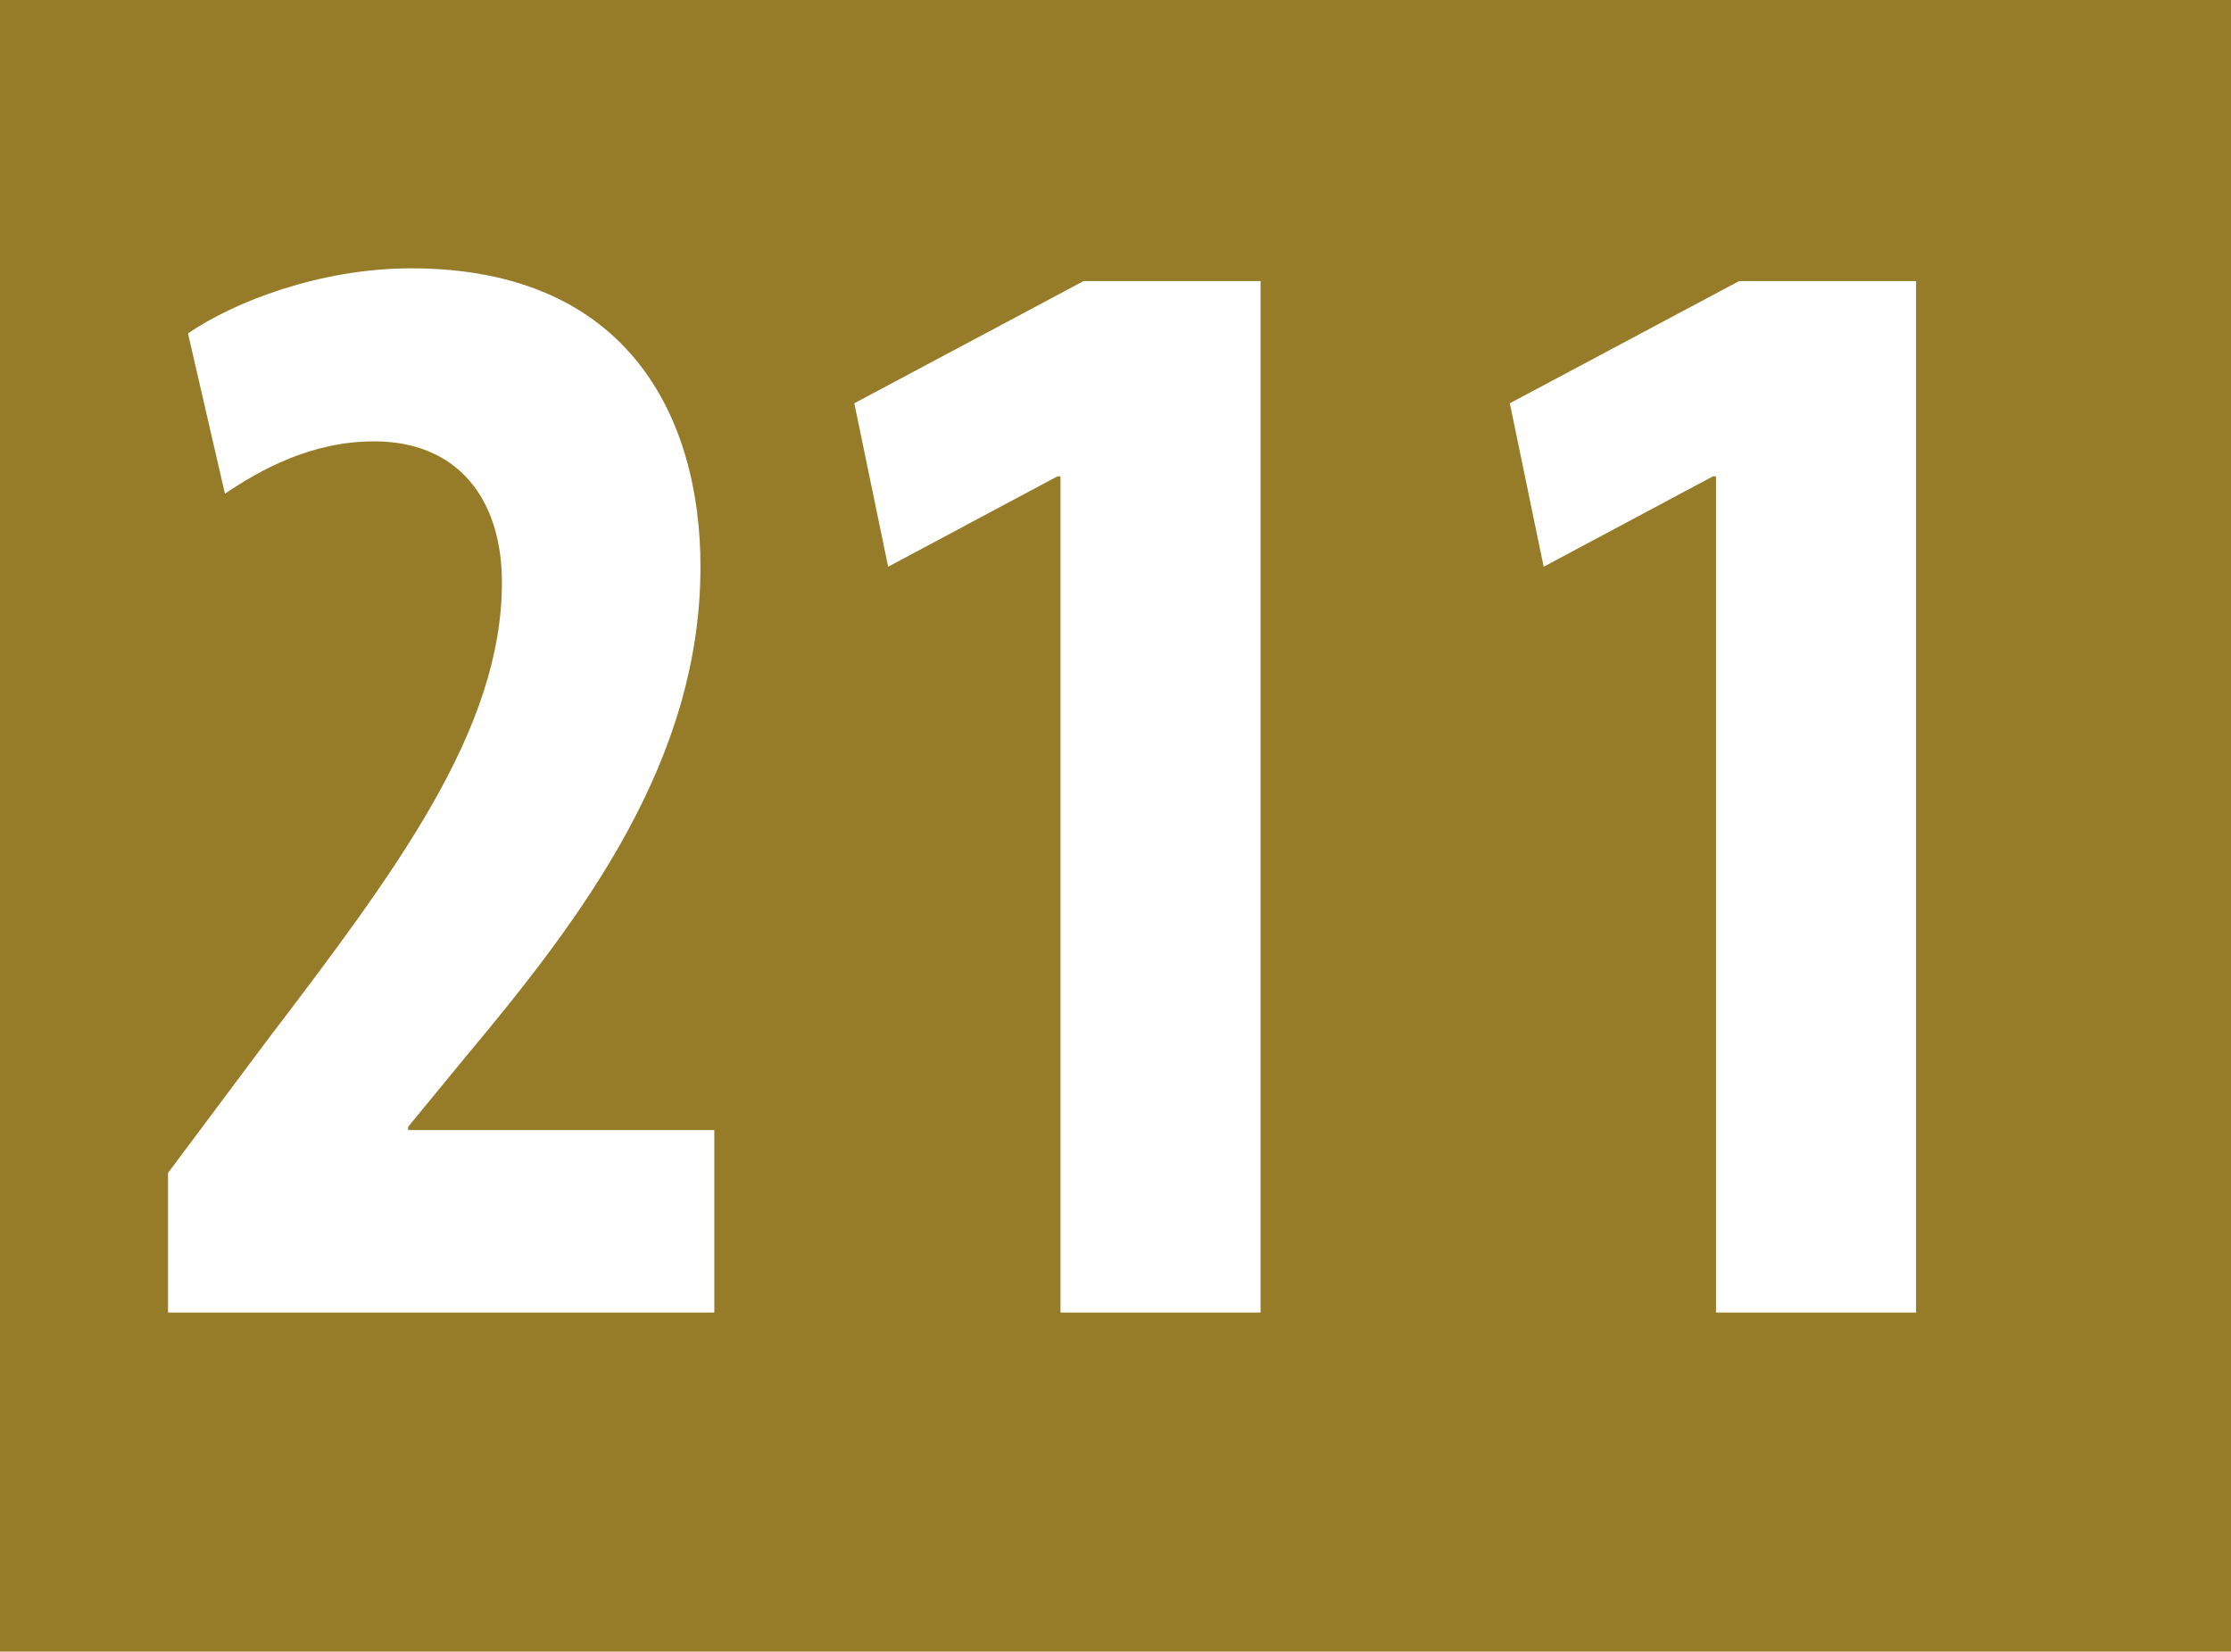
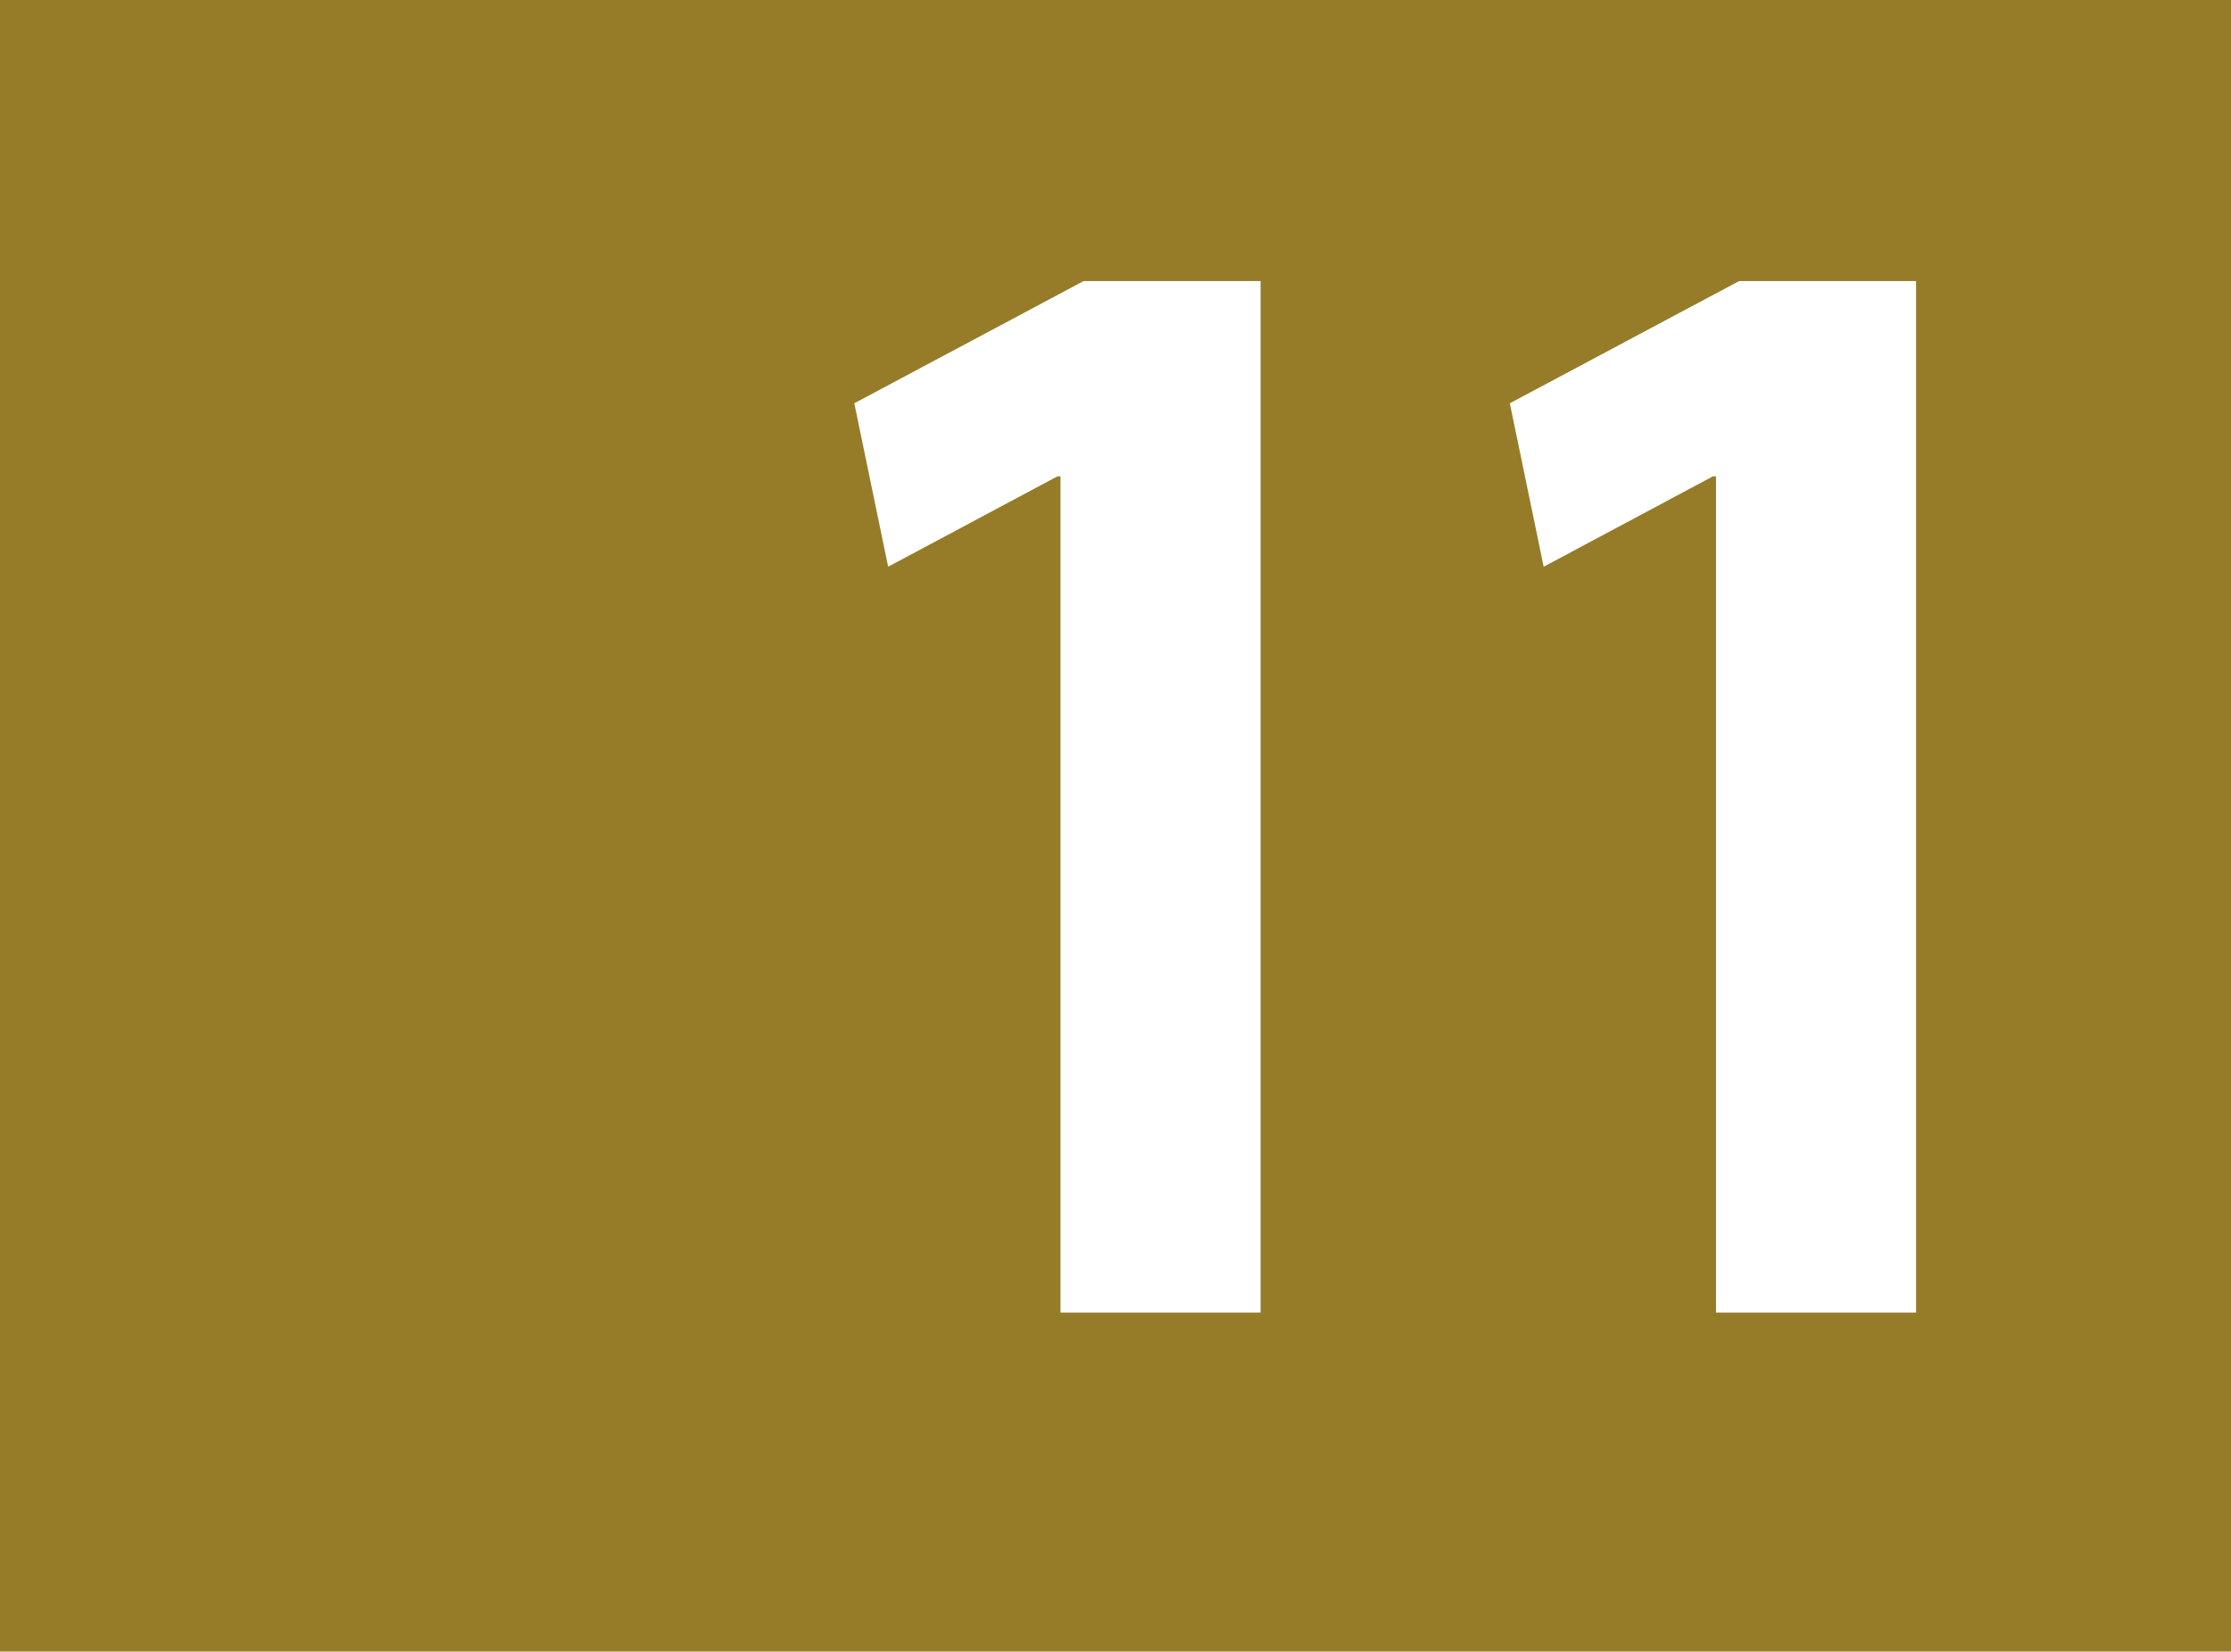
<svg xmlns="http://www.w3.org/2000/svg" id="uuid-0089fef3-f4ba-4466-a640-c0573b75837d" viewBox="0 0 29.528 21.857">
  <defs>
    <style>.uuid-9bbd08d8-9404-4f24-9550-fc6c1158085d{fill:#fff;}.uuid-9bbd08d8-9404-4f24-9550-fc6c1158085d,.uuid-bd0a3300-7b00-41c8-a84e-f4b9b7c7a3ea{stroke-width:0px;}.uuid-bd0a3300-7b00-41c8-a84e-f4b9b7c7a3ea{fill:#967c29;}</style>
  </defs>
  <g id="uuid-43be6c2f-ab25-4077-b7b4-2944fa695bc6">
    <rect class="uuid-bd0a3300-7b00-41c8-a84e-f4b9b7c7a3ea" width="29.528" height="21.857" />
-     <path class="uuid-9bbd08d8-9404-4f24-9550-fc6c1158085d" d="m9.454,17.37v-2.415h-4.053v-.042l.794-.966c1.528-1.827,3.076-3.886,3.076-6.447,0-1.953-.937-3.949-3.83-3.949-1.201,0-2.342.442-2.953.861l.489,2.121c.469-.315,1.14-.692,1.976-.692,1.1,0,1.69.756,1.69,1.868,0,1.954-1.405,3.823-3.116,6.07l-1.303,1.743v1.848h7.23Z" />
    <polygon class="uuid-9bbd08d8-9404-4f24-9550-fc6c1158085d" points="14.036 17.37 16.684 17.37 16.684 3.72 14.341 3.72 11.307 5.337 11.755 7.5 13.995 6.304 14.036 6.304 14.036 17.37" />
    <polygon class="uuid-9bbd08d8-9404-4f24-9550-fc6c1158085d" points="22.712 17.37 25.36 17.37 25.36 3.72 23.017 3.72 19.983 5.337 20.431 7.5 22.671 6.304 22.712 6.304 22.712 17.37" />
  </g>
</svg>